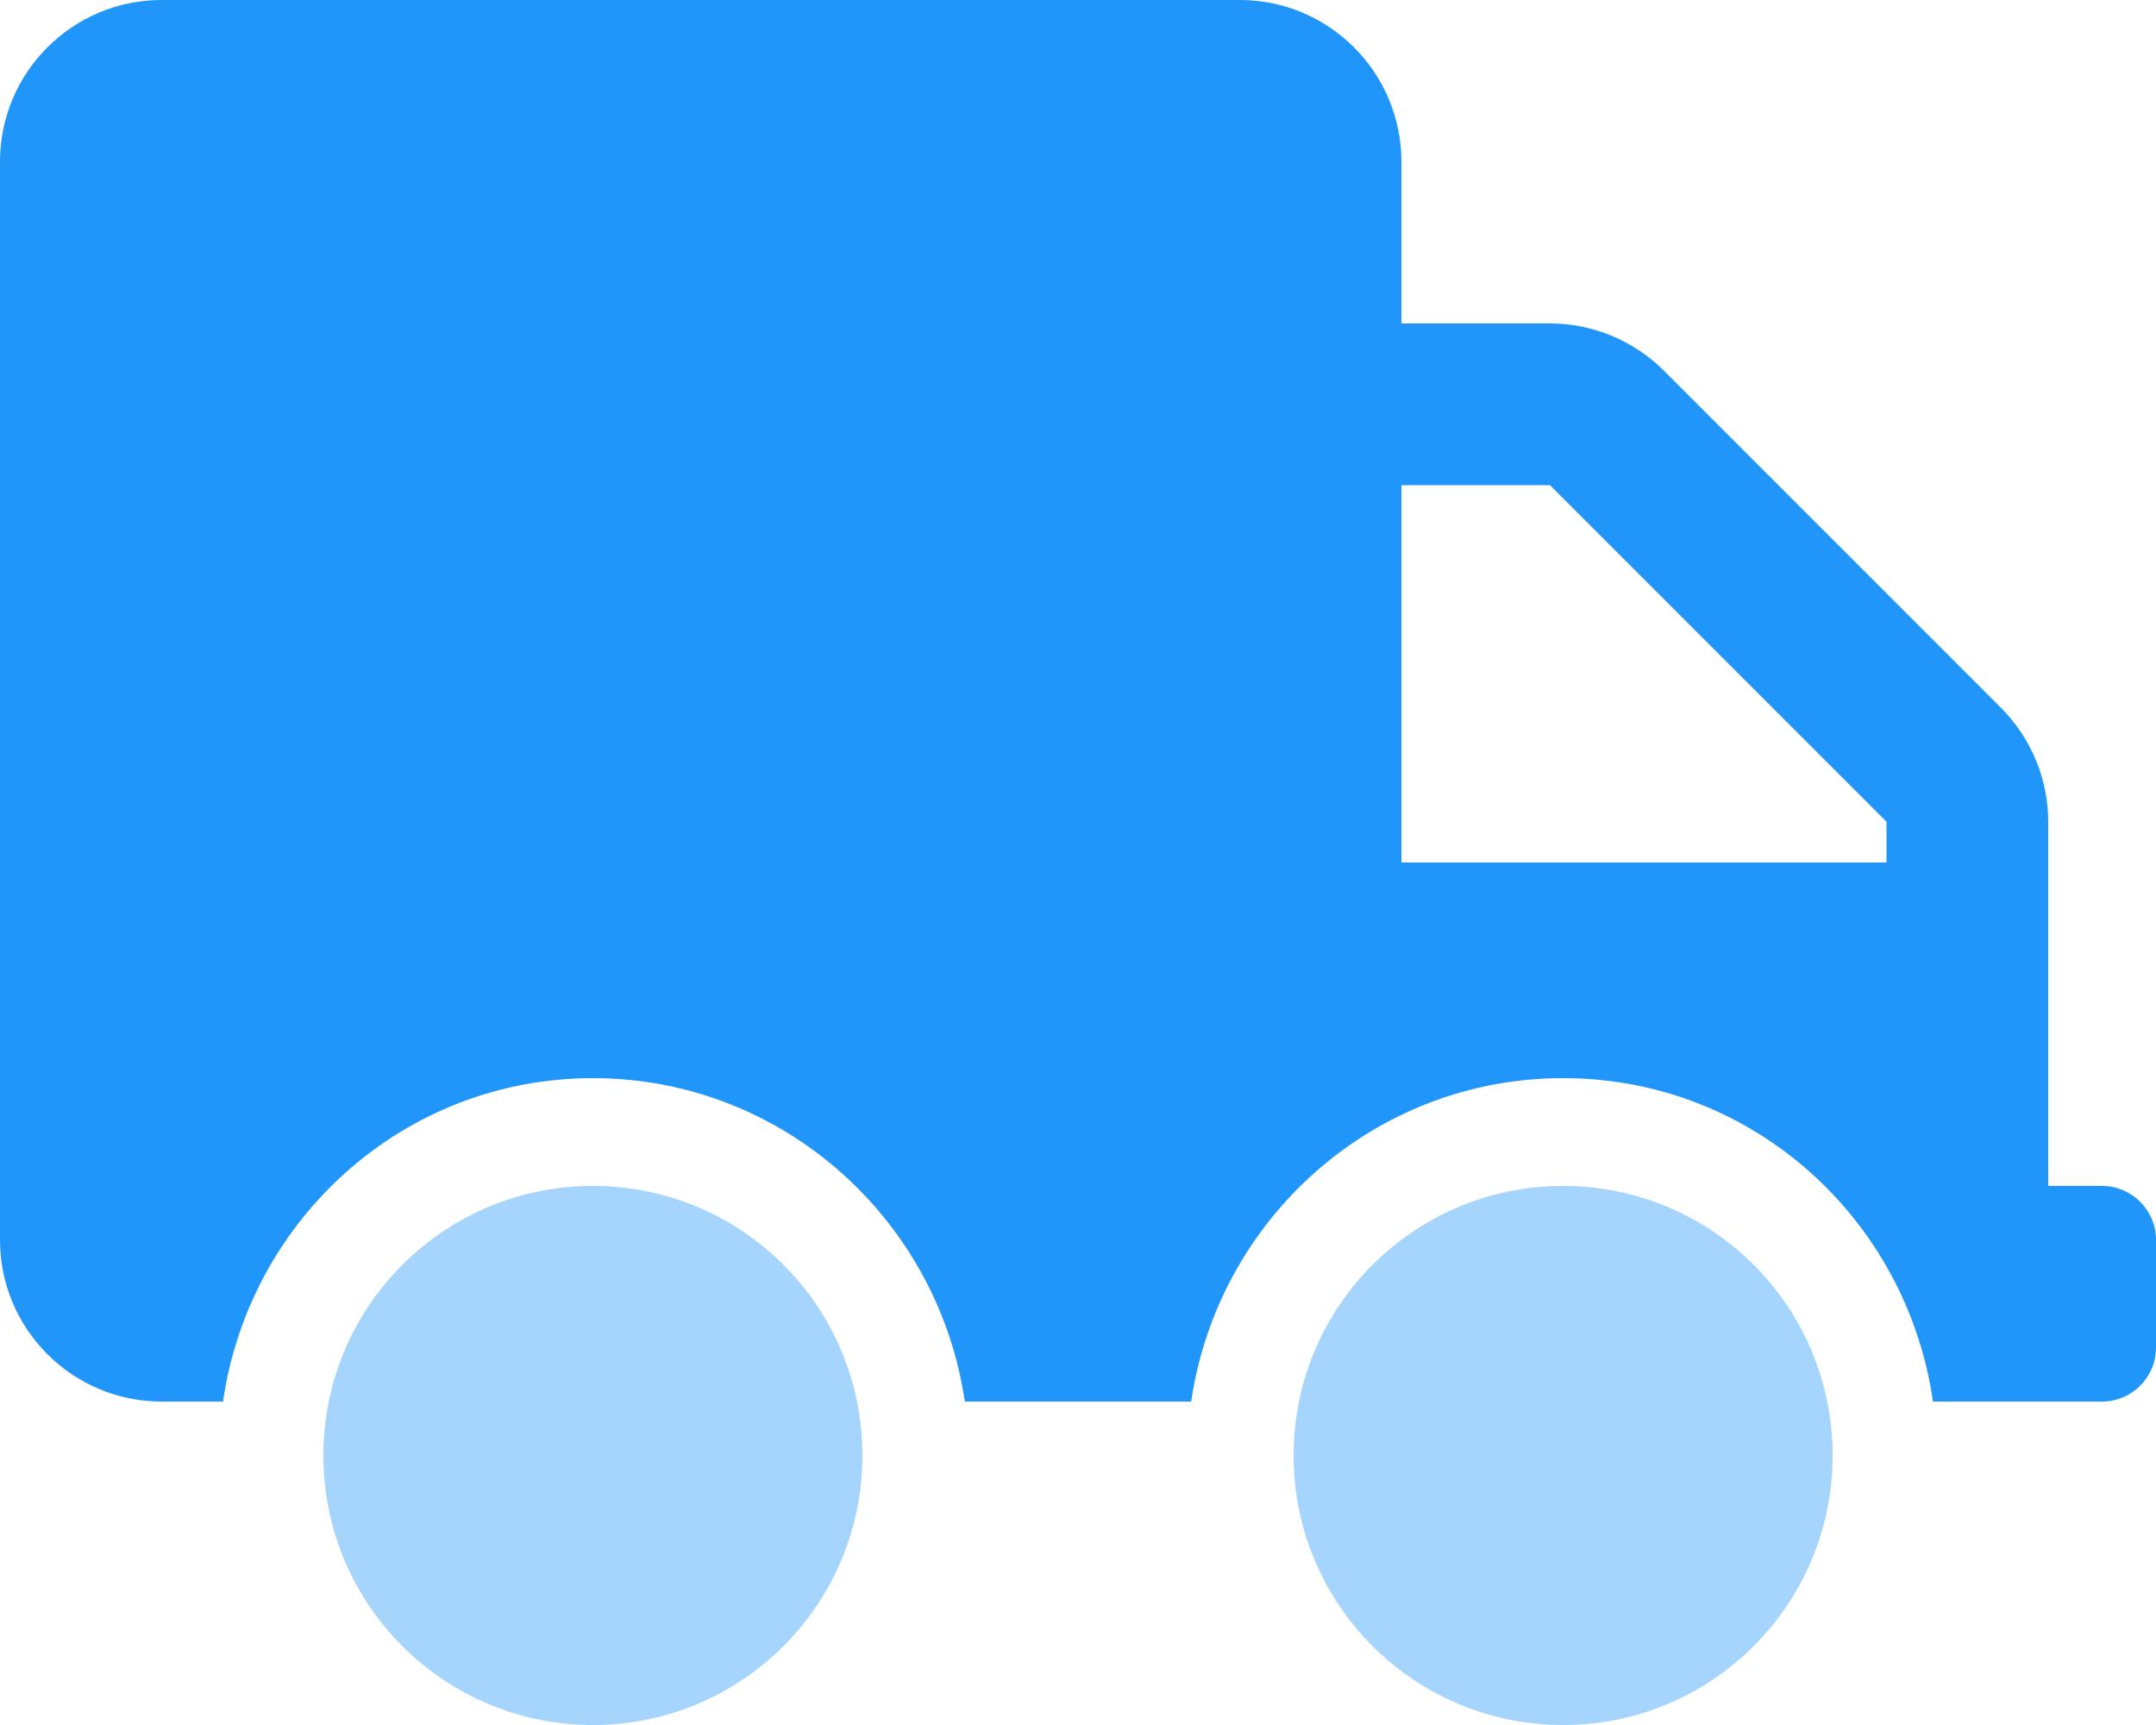
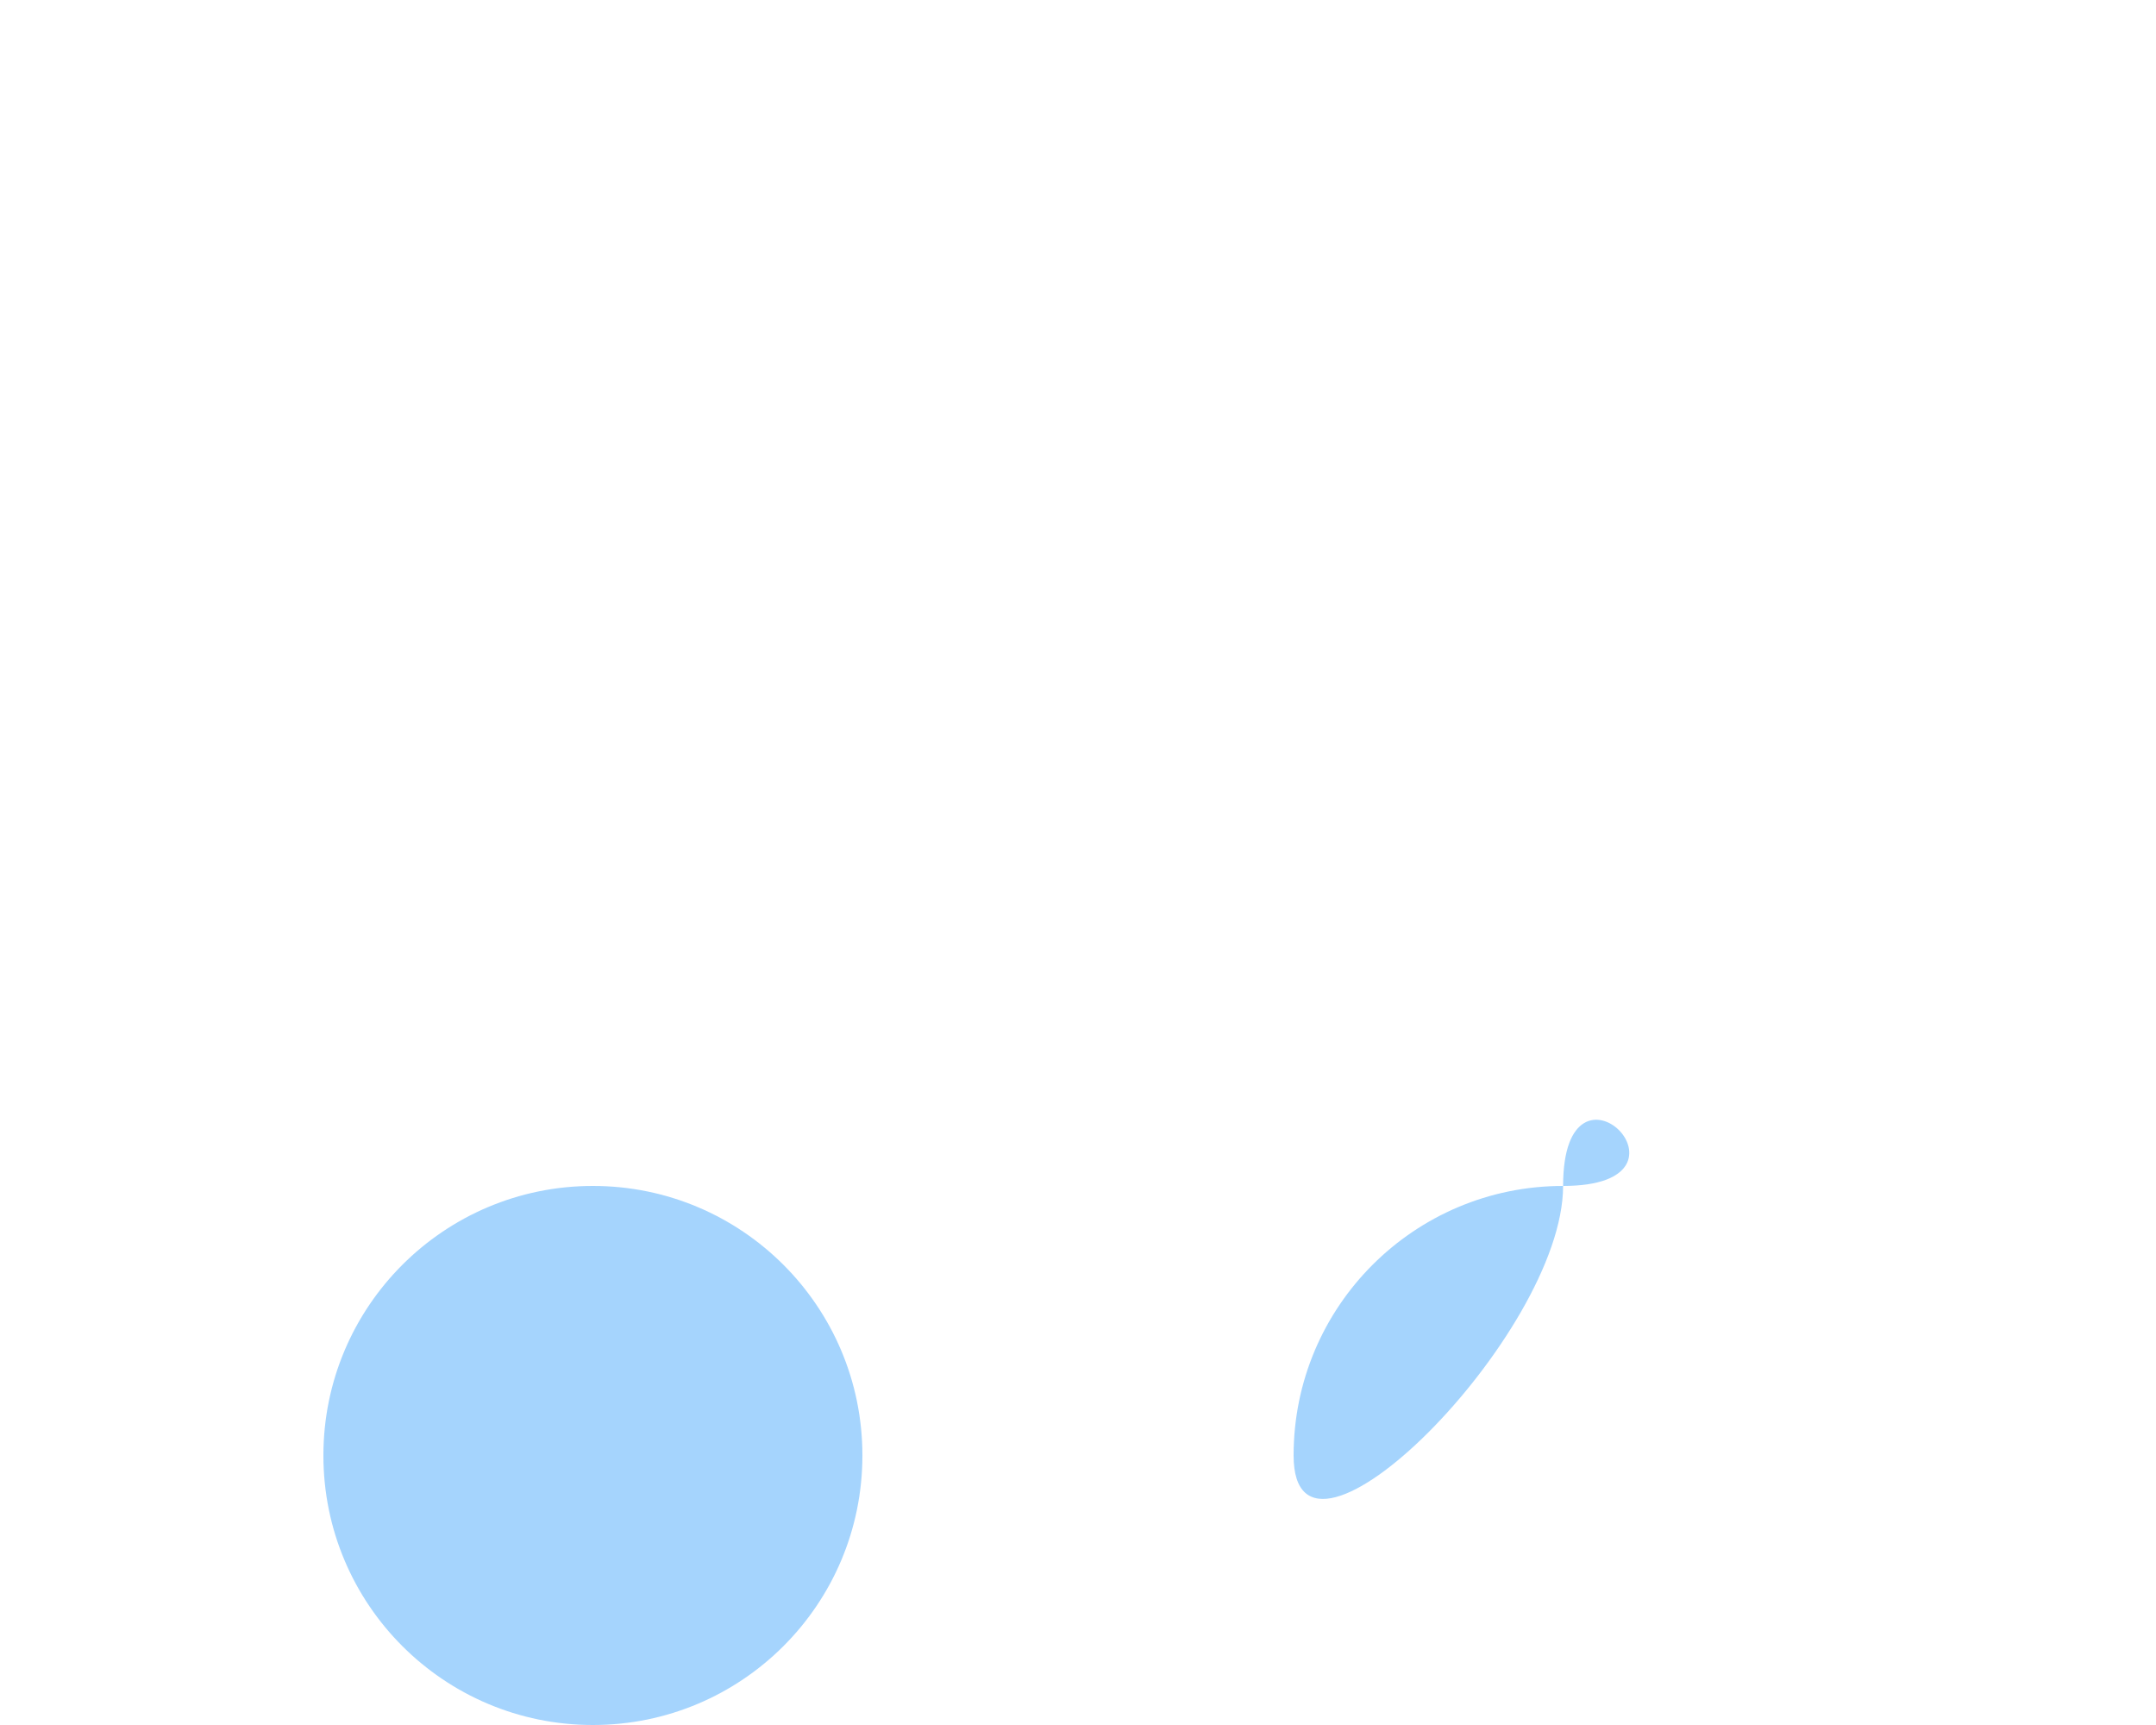
<svg xmlns="http://www.w3.org/2000/svg" version="1.1" id="Layer_1" focusable="false" x="0px" y="0px" viewBox="0 0 640 512" style="enable-background:new 0 0 640 512;" xml:space="preserve">
  <style type="text/css">
	.st0{opacity:0.4;fill:#2095FA;enable-background:new    ;}
	.st1{fill:#2095FA;}
</style>
  <g>
-     <path class="st0" d="M176,352c-44.2,0-80,35.8-80,80s35.8,80,80,80s80-35.8,80-80S220.2,352,176,352z M464,352   c-44.2,0-80,35.8-80,80s35.8,80,80,80s80-35.8,80-80S508.2,352,464,352z" />
-     <path class="st1" d="M624,352h-16V243.9c0-12.7-5.1-24.9-14.1-33.9L494,110.1c-9-9-21.2-14.1-33.9-14.1H416V48   c0-26.5-21.5-48-48-48H48C21.5,0,0,21.5,0,48v320c0,26.5,21.5,48,48,48h18.2c7.8-54.1,53.6-96,109.8-96s102.5,41.9,110.4,96h67.2   c7.9-54.1,54.1-96,110.4-96s102,41.9,109.8,96H624c8.8,0,16-7.2,16-16v-32C640,359.2,632.8,352,624,352z M560,256H416V144h44.1   l99.9,99.9V256z" />
+     <path class="st0" d="M176,352c-44.2,0-80,35.8-80,80s35.8,80,80,80s80-35.8,80-80S220.2,352,176,352z M464,352   c-44.2,0-80,35.8-80,80s80-35.8,80-80S508.2,352,464,352z" />
  </g>
</svg>